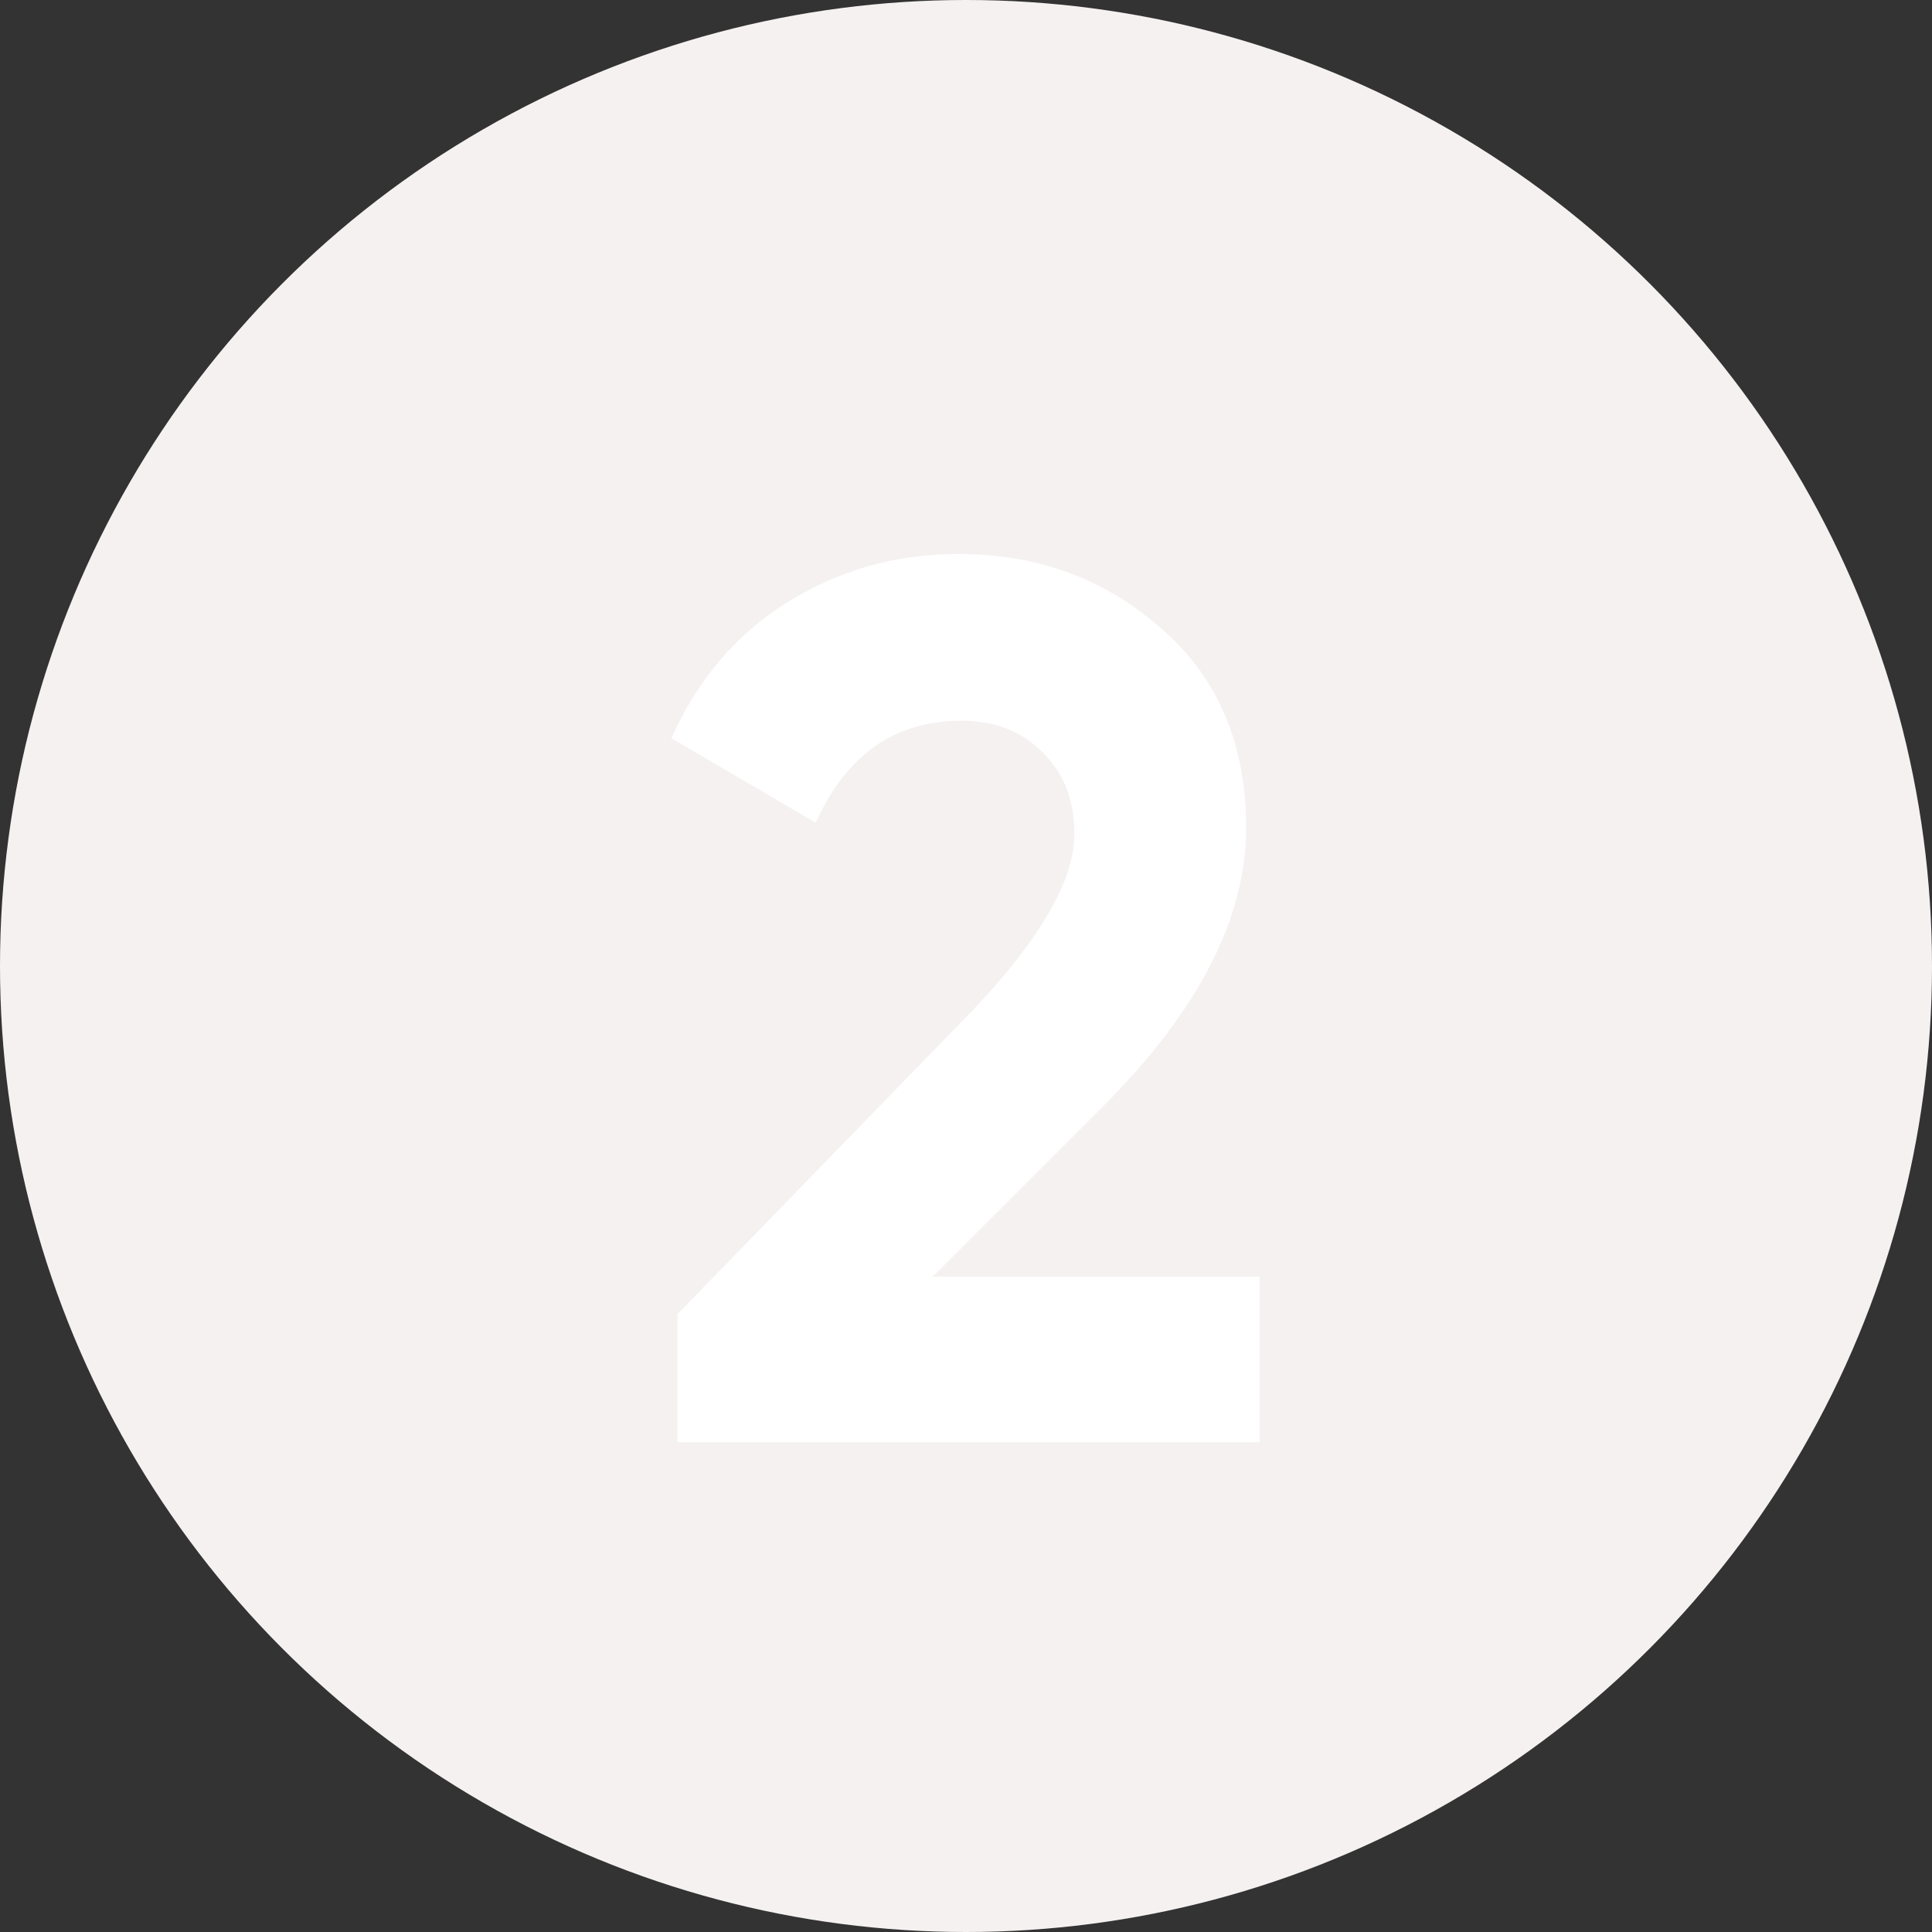
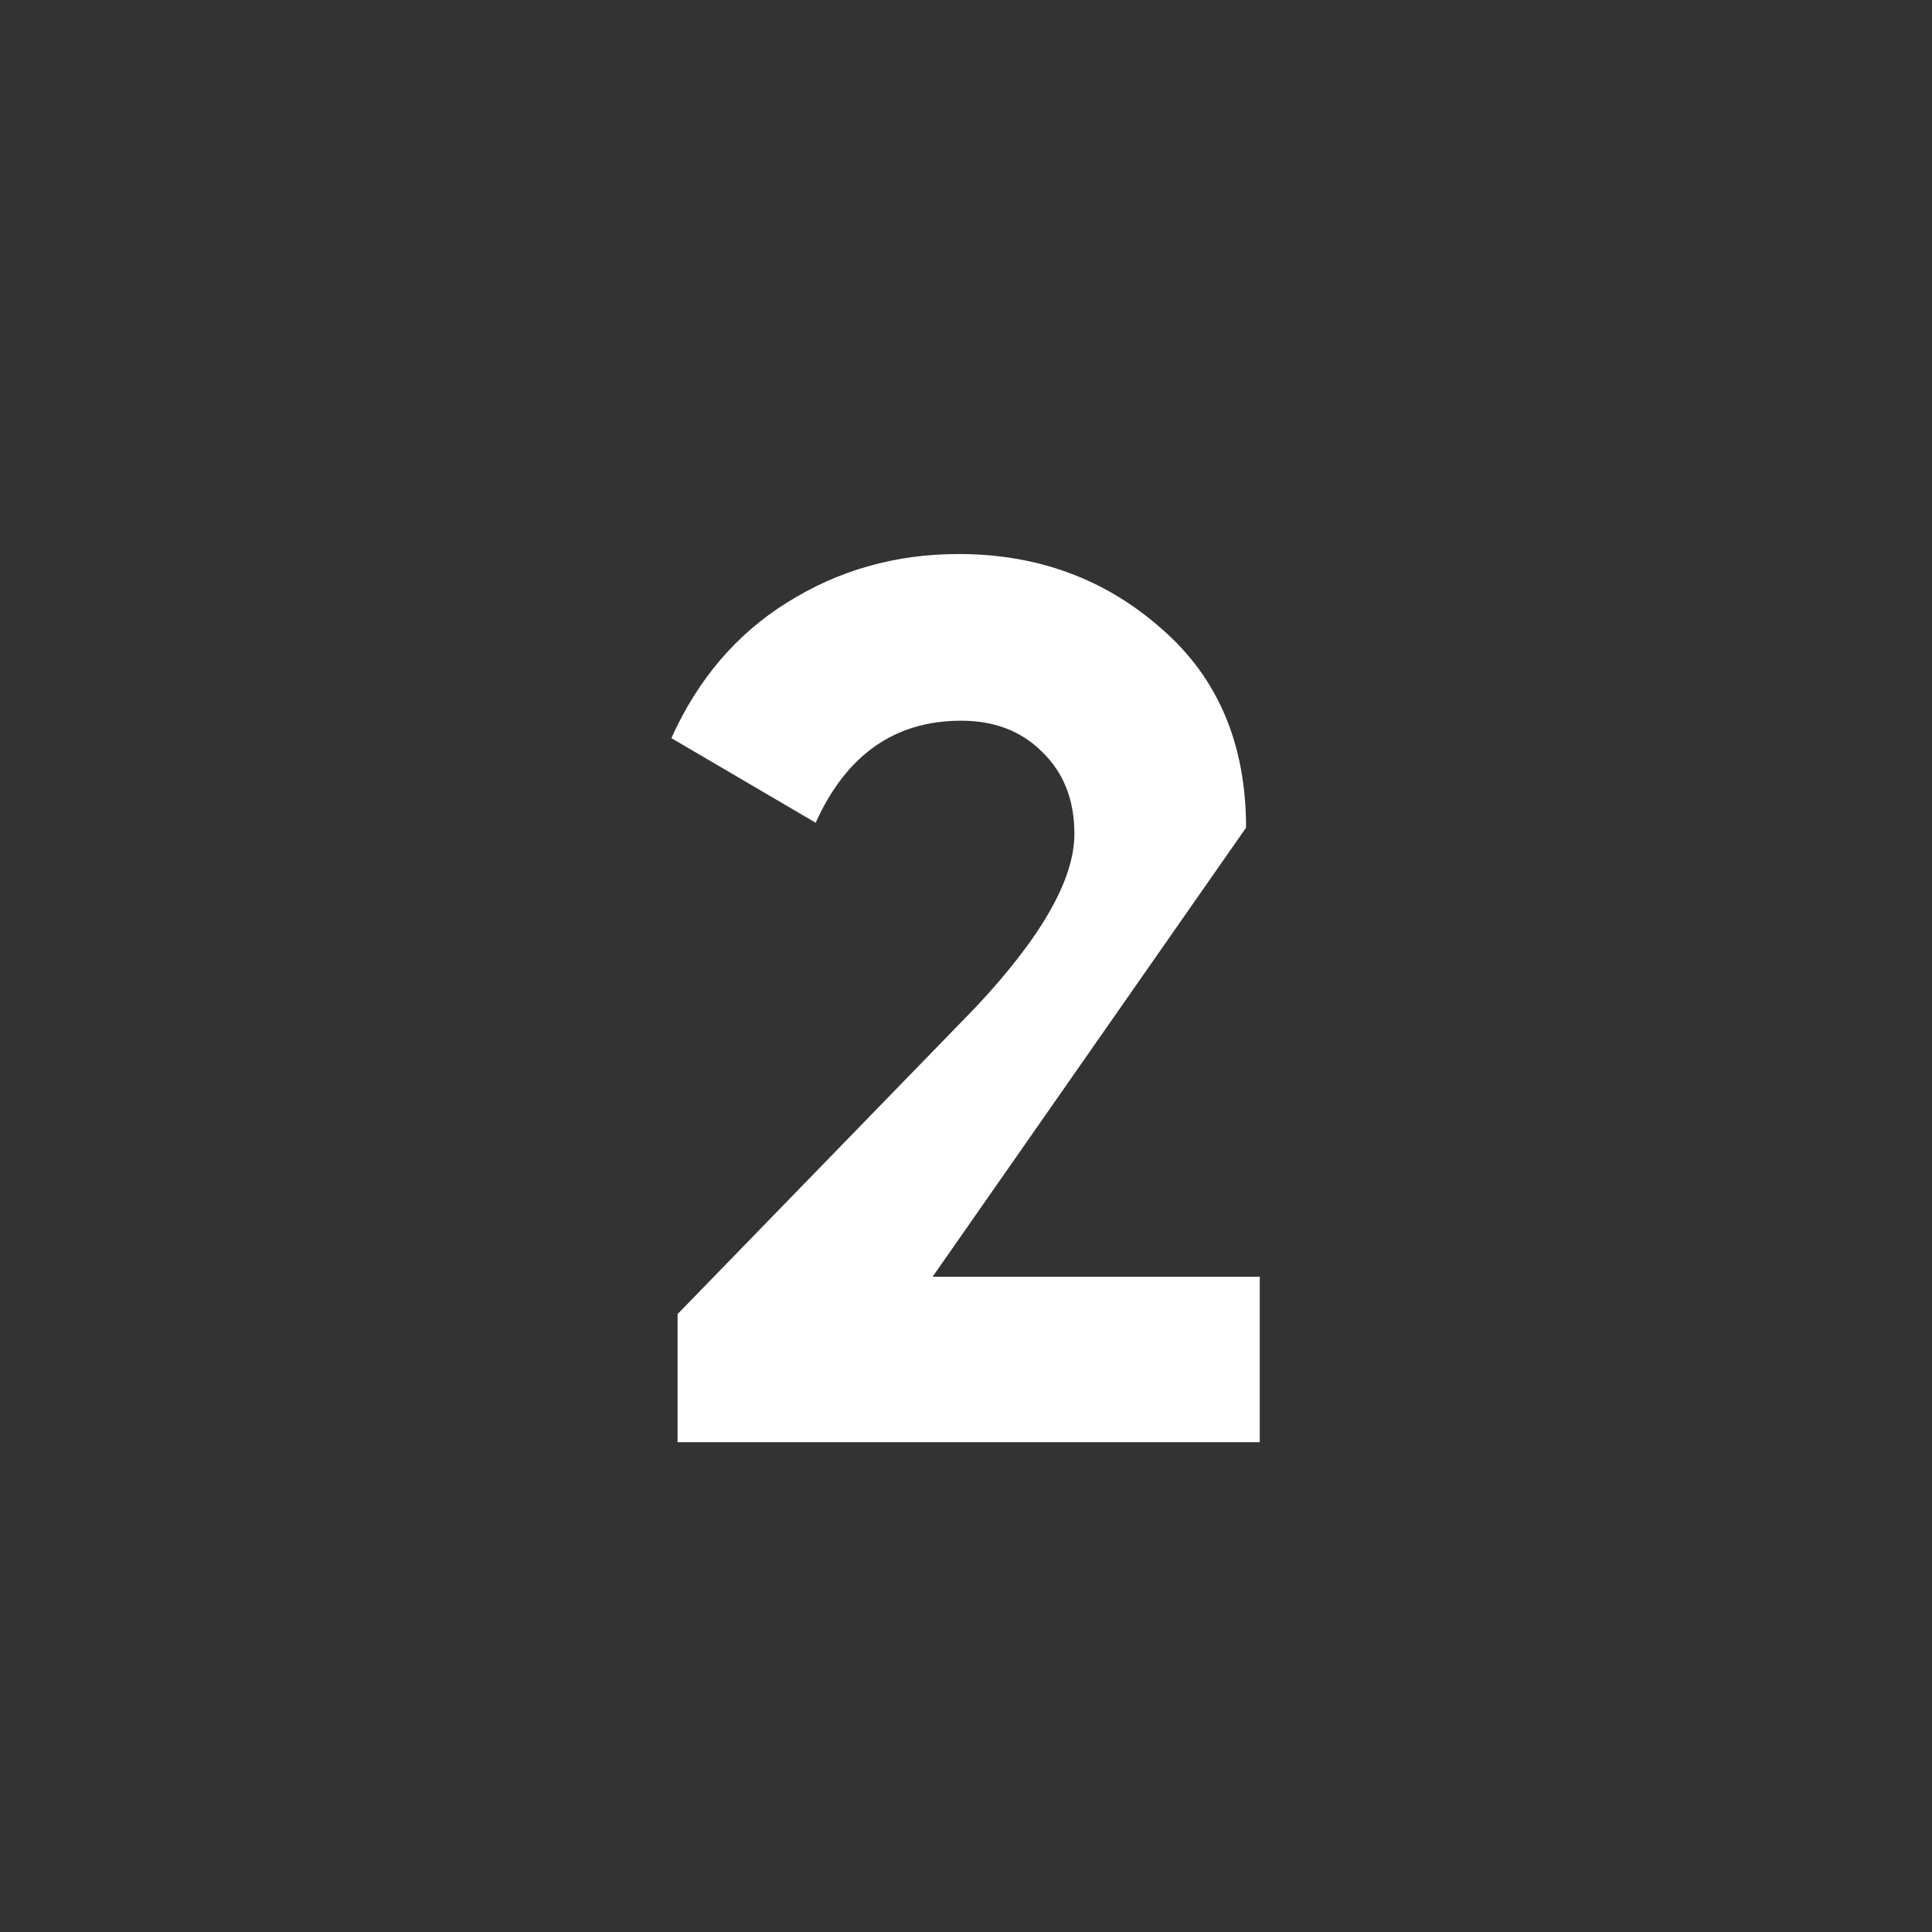
<svg xmlns="http://www.w3.org/2000/svg" width="213" height="213" viewBox="0 0 213 213" fill="none">
  <rect x="0" y="0" width="213" height="213" fill="#333333" stroke="none" />
-   <circle cx="106.5" cy="106.5" r="106.5" fill="#F6F1F1" />
-   <path d="M138.886 159H74.703V144.874L107.48 111.137C114.794 103.366 118.451 96.966 118.451 91.937C118.451 88.189 117.263 85.171 114.886 82.886C112.6 80.6 109.629 79.457 105.971 79.457C98.657 79.457 93.309 83.206 89.926 90.703L74.017 81.377C76.943 74.886 81.194 69.903 86.771 66.429C92.44 62.863 98.749 61.08 105.697 61.08C114.383 61.08 121.834 63.823 128.051 69.309C134.269 74.703 137.377 82.017 137.377 91.251C137.377 101.217 132.12 111.457 121.606 121.971L102.817 140.76H138.886V159Z" fill="white" />
+   <path d="M138.886 159H74.703V144.874L107.48 111.137C114.794 103.366 118.451 96.966 118.451 91.937C118.451 88.189 117.263 85.171 114.886 82.886C112.6 80.6 109.629 79.457 105.971 79.457C98.657 79.457 93.309 83.206 89.926 90.703L74.017 81.377C76.943 74.886 81.194 69.903 86.771 66.429C92.44 62.863 98.749 61.08 105.697 61.08C114.383 61.08 121.834 63.823 128.051 69.309C134.269 74.703 137.377 82.017 137.377 91.251L102.817 140.76H138.886V159Z" fill="white" />
</svg>